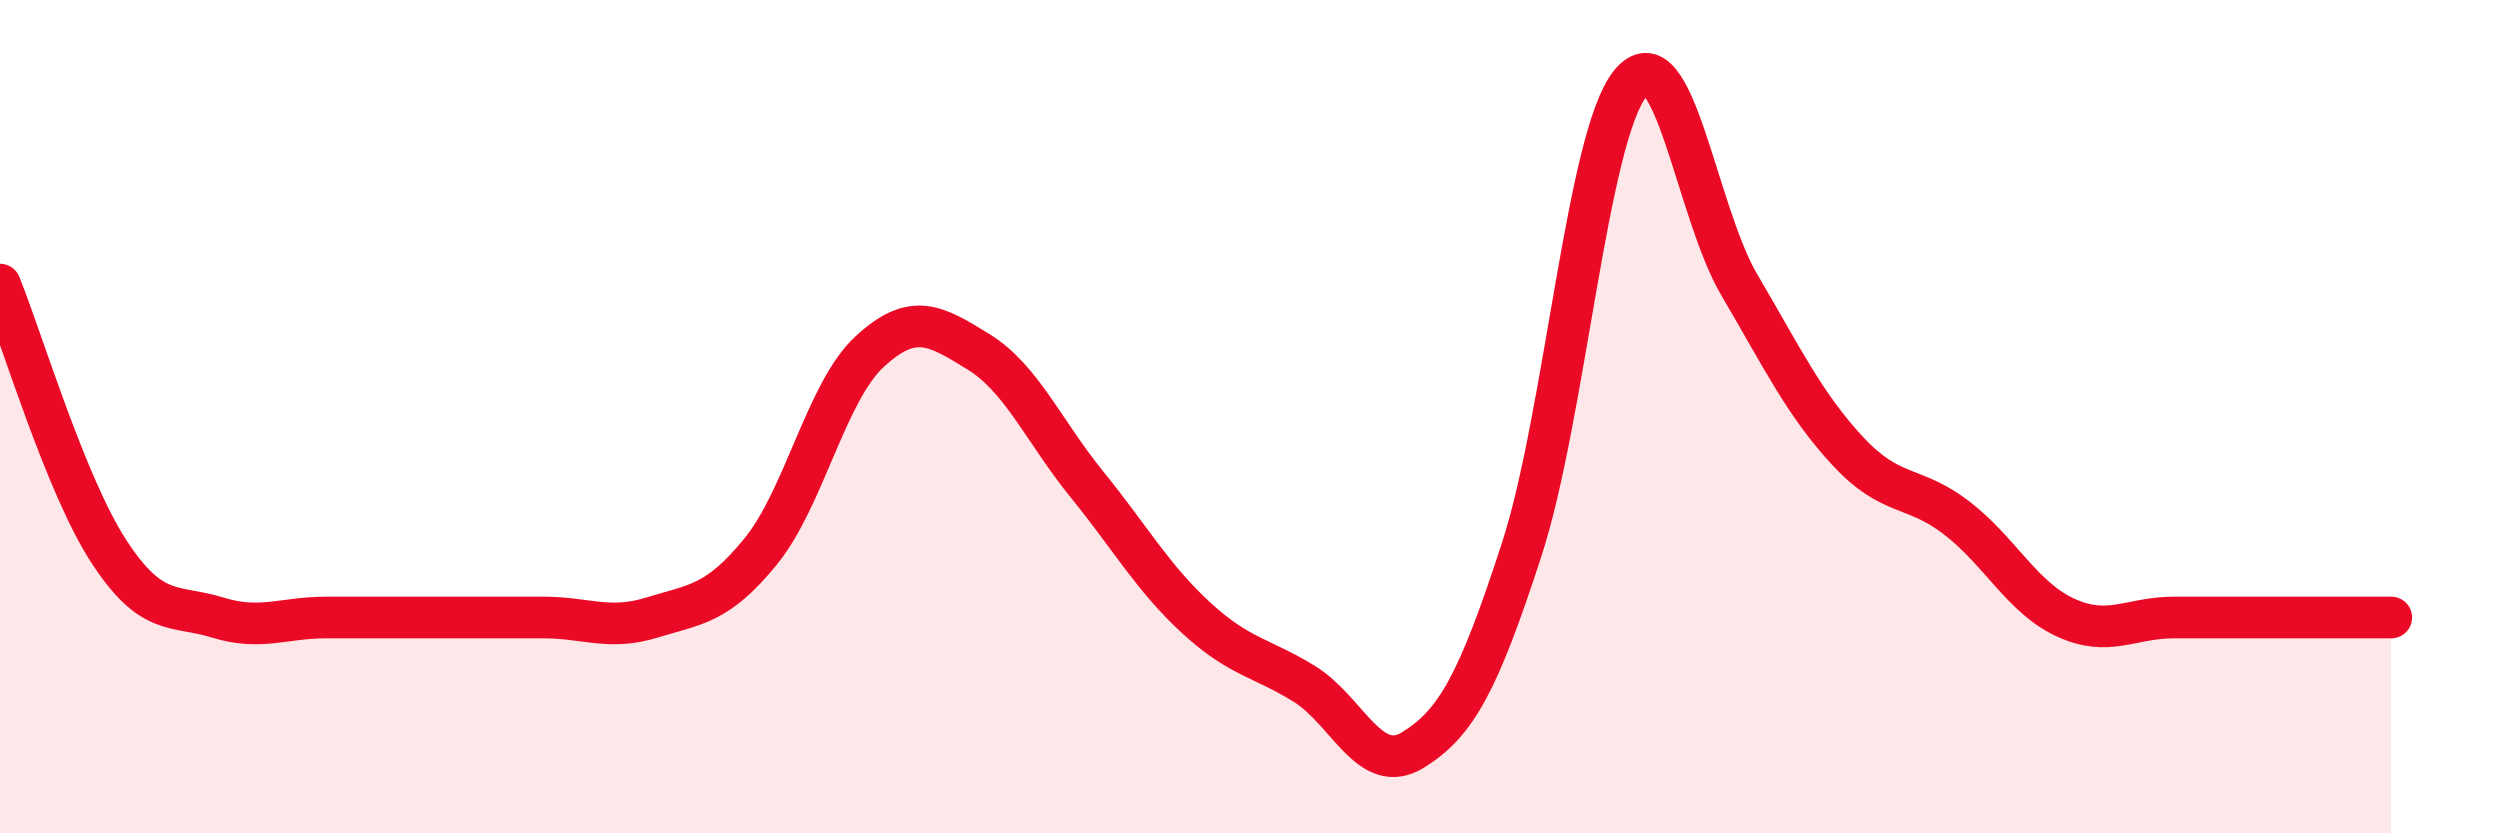
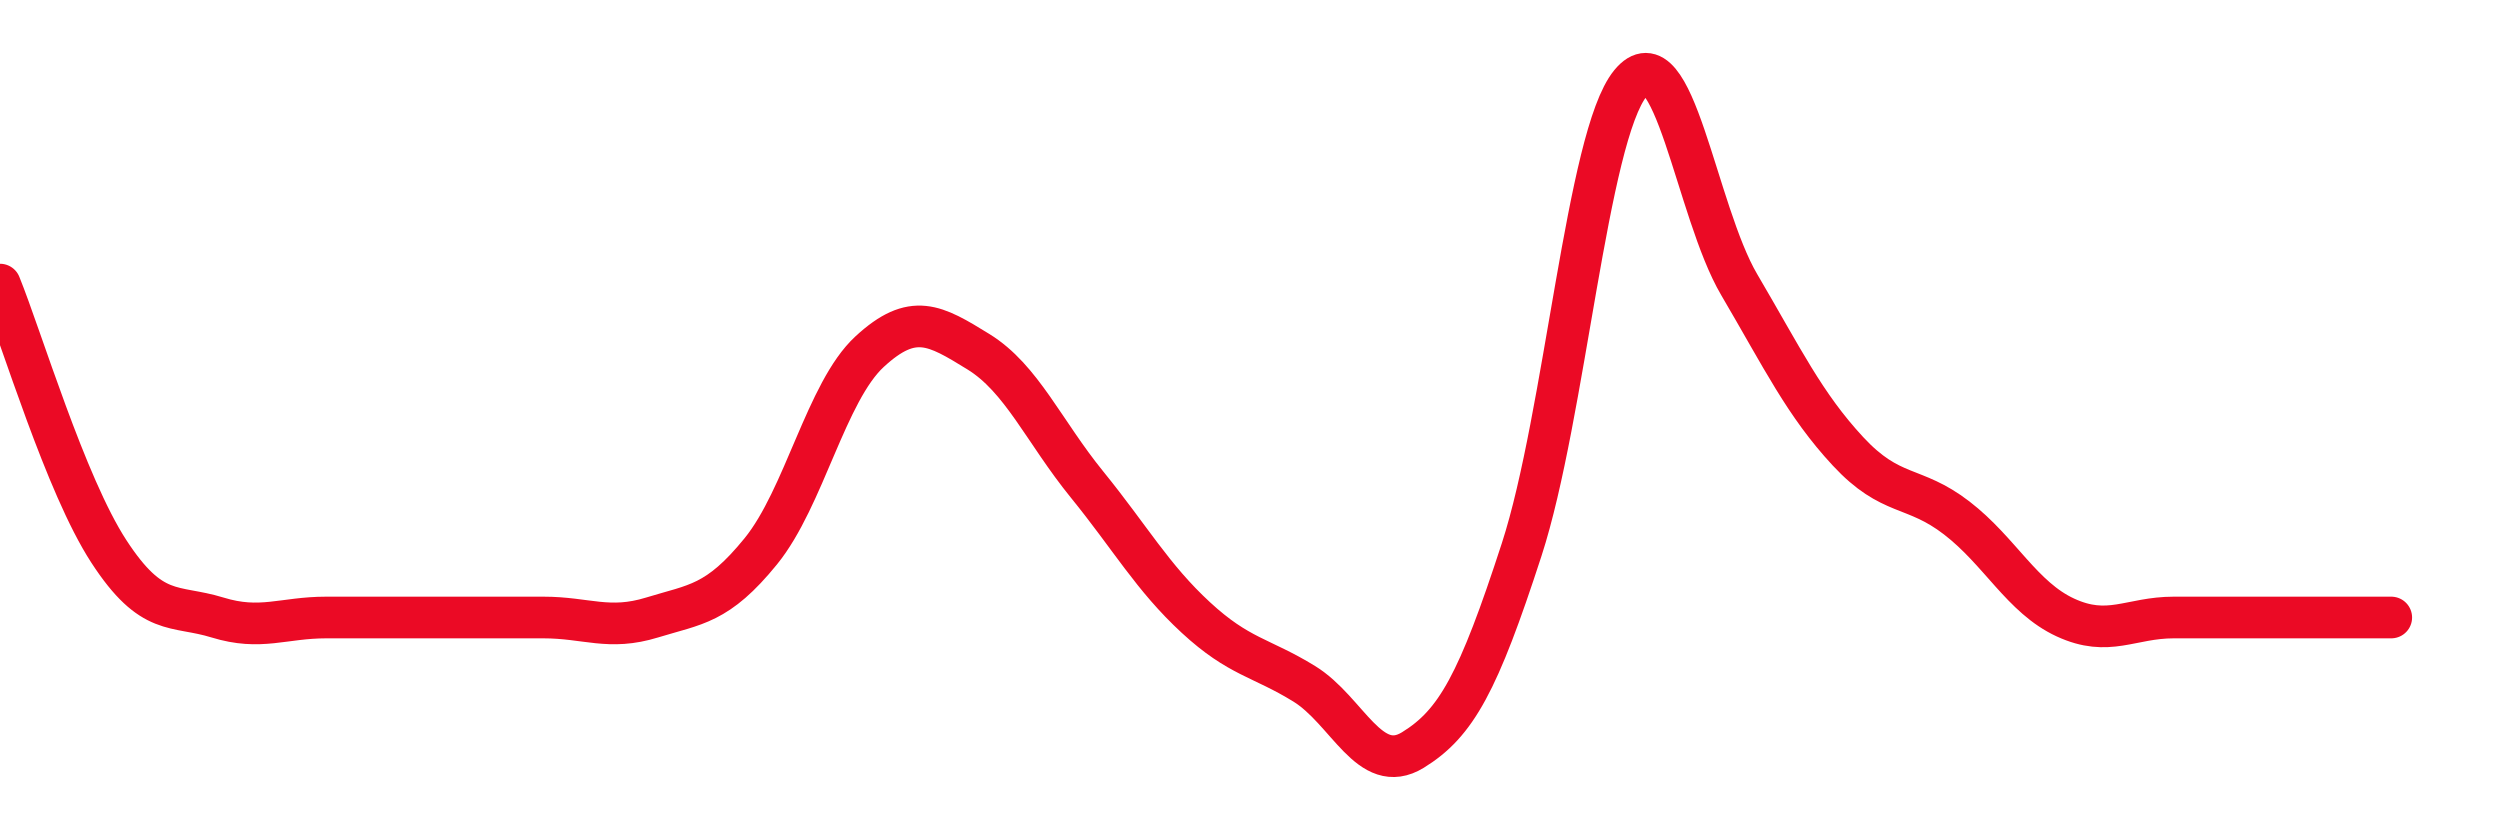
<svg xmlns="http://www.w3.org/2000/svg" width="60" height="20" viewBox="0 0 60 20">
-   <path d="M 0,6.83 C 0.52,8.11 1.57,11.63 2.61,13.23 C 3.65,14.83 4.18,14.5 5.22,14.82 C 6.26,15.14 6.79,14.82 7.83,14.82 C 8.87,14.82 9.39,14.82 10.43,14.82 C 11.47,14.82 12,14.82 13.04,14.82 C 14.08,14.82 14.61,15.14 15.65,14.82 C 16.69,14.5 17.22,14.51 18.26,13.23 C 19.3,11.95 19.83,9.4 20.87,8.44 C 21.91,7.48 22.44,7.8 23.48,8.44 C 24.52,9.08 25.05,10.35 26.09,11.63 C 27.13,12.91 27.66,13.86 28.7,14.82 C 29.74,15.78 30.26,15.77 31.3,16.41 C 32.34,17.05 32.87,18.64 33.91,18 C 34.95,17.36 35.48,16.39 36.52,13.19 C 37.56,9.99 38.09,3.27 39.13,2 C 40.17,0.73 40.7,5.06 41.74,6.83 C 42.78,8.6 43.31,9.71 44.35,10.83 C 45.39,11.95 45.92,11.63 46.96,12.43 C 48,13.23 48.53,14.34 49.57,14.82 C 50.61,15.3 51.13,14.82 52.17,14.82 C 53.21,14.82 53.74,14.82 54.78,14.82 C 55.82,14.82 56.87,14.82 57.39,14.82L57.39 20L0 20Z" fill="#EB0A25" opacity="0.1" stroke-linecap="round" stroke-linejoin="round" />
  <path d="M 0,6.83 C 0.52,8.11 1.57,11.63 2.61,13.23 C 3.65,14.83 4.18,14.5 5.22,14.82 C 6.26,15.14 6.79,14.82 7.83,14.82 C 8.87,14.82 9.39,14.82 10.43,14.82 C 11.47,14.82 12,14.82 13.04,14.82 C 14.08,14.82 14.61,15.14 15.65,14.82 C 16.69,14.5 17.22,14.51 18.26,13.23 C 19.3,11.95 19.83,9.4 20.87,8.44 C 21.91,7.48 22.44,7.8 23.48,8.44 C 24.52,9.08 25.05,10.35 26.09,11.63 C 27.13,12.91 27.66,13.86 28.7,14.82 C 29.74,15.78 30.26,15.77 31.3,16.41 C 32.34,17.05 32.87,18.64 33.91,18 C 34.95,17.36 35.48,16.39 36.52,13.19 C 37.56,9.99 38.09,3.27 39.13,2 C 40.17,0.73 40.7,5.06 41.74,6.83 C 42.78,8.6 43.31,9.71 44.35,10.83 C 45.39,11.95 45.92,11.63 46.96,12.43 C 48,13.23 48.53,14.34 49.57,14.82 C 50.61,15.3 51.13,14.82 52.17,14.82 C 53.21,14.82 53.74,14.82 54.78,14.82 C 55.82,14.82 56.87,14.82 57.39,14.82" stroke="#EB0A25" stroke-width="1" fill="none" stroke-linecap="round" stroke-linejoin="round" />
</svg>